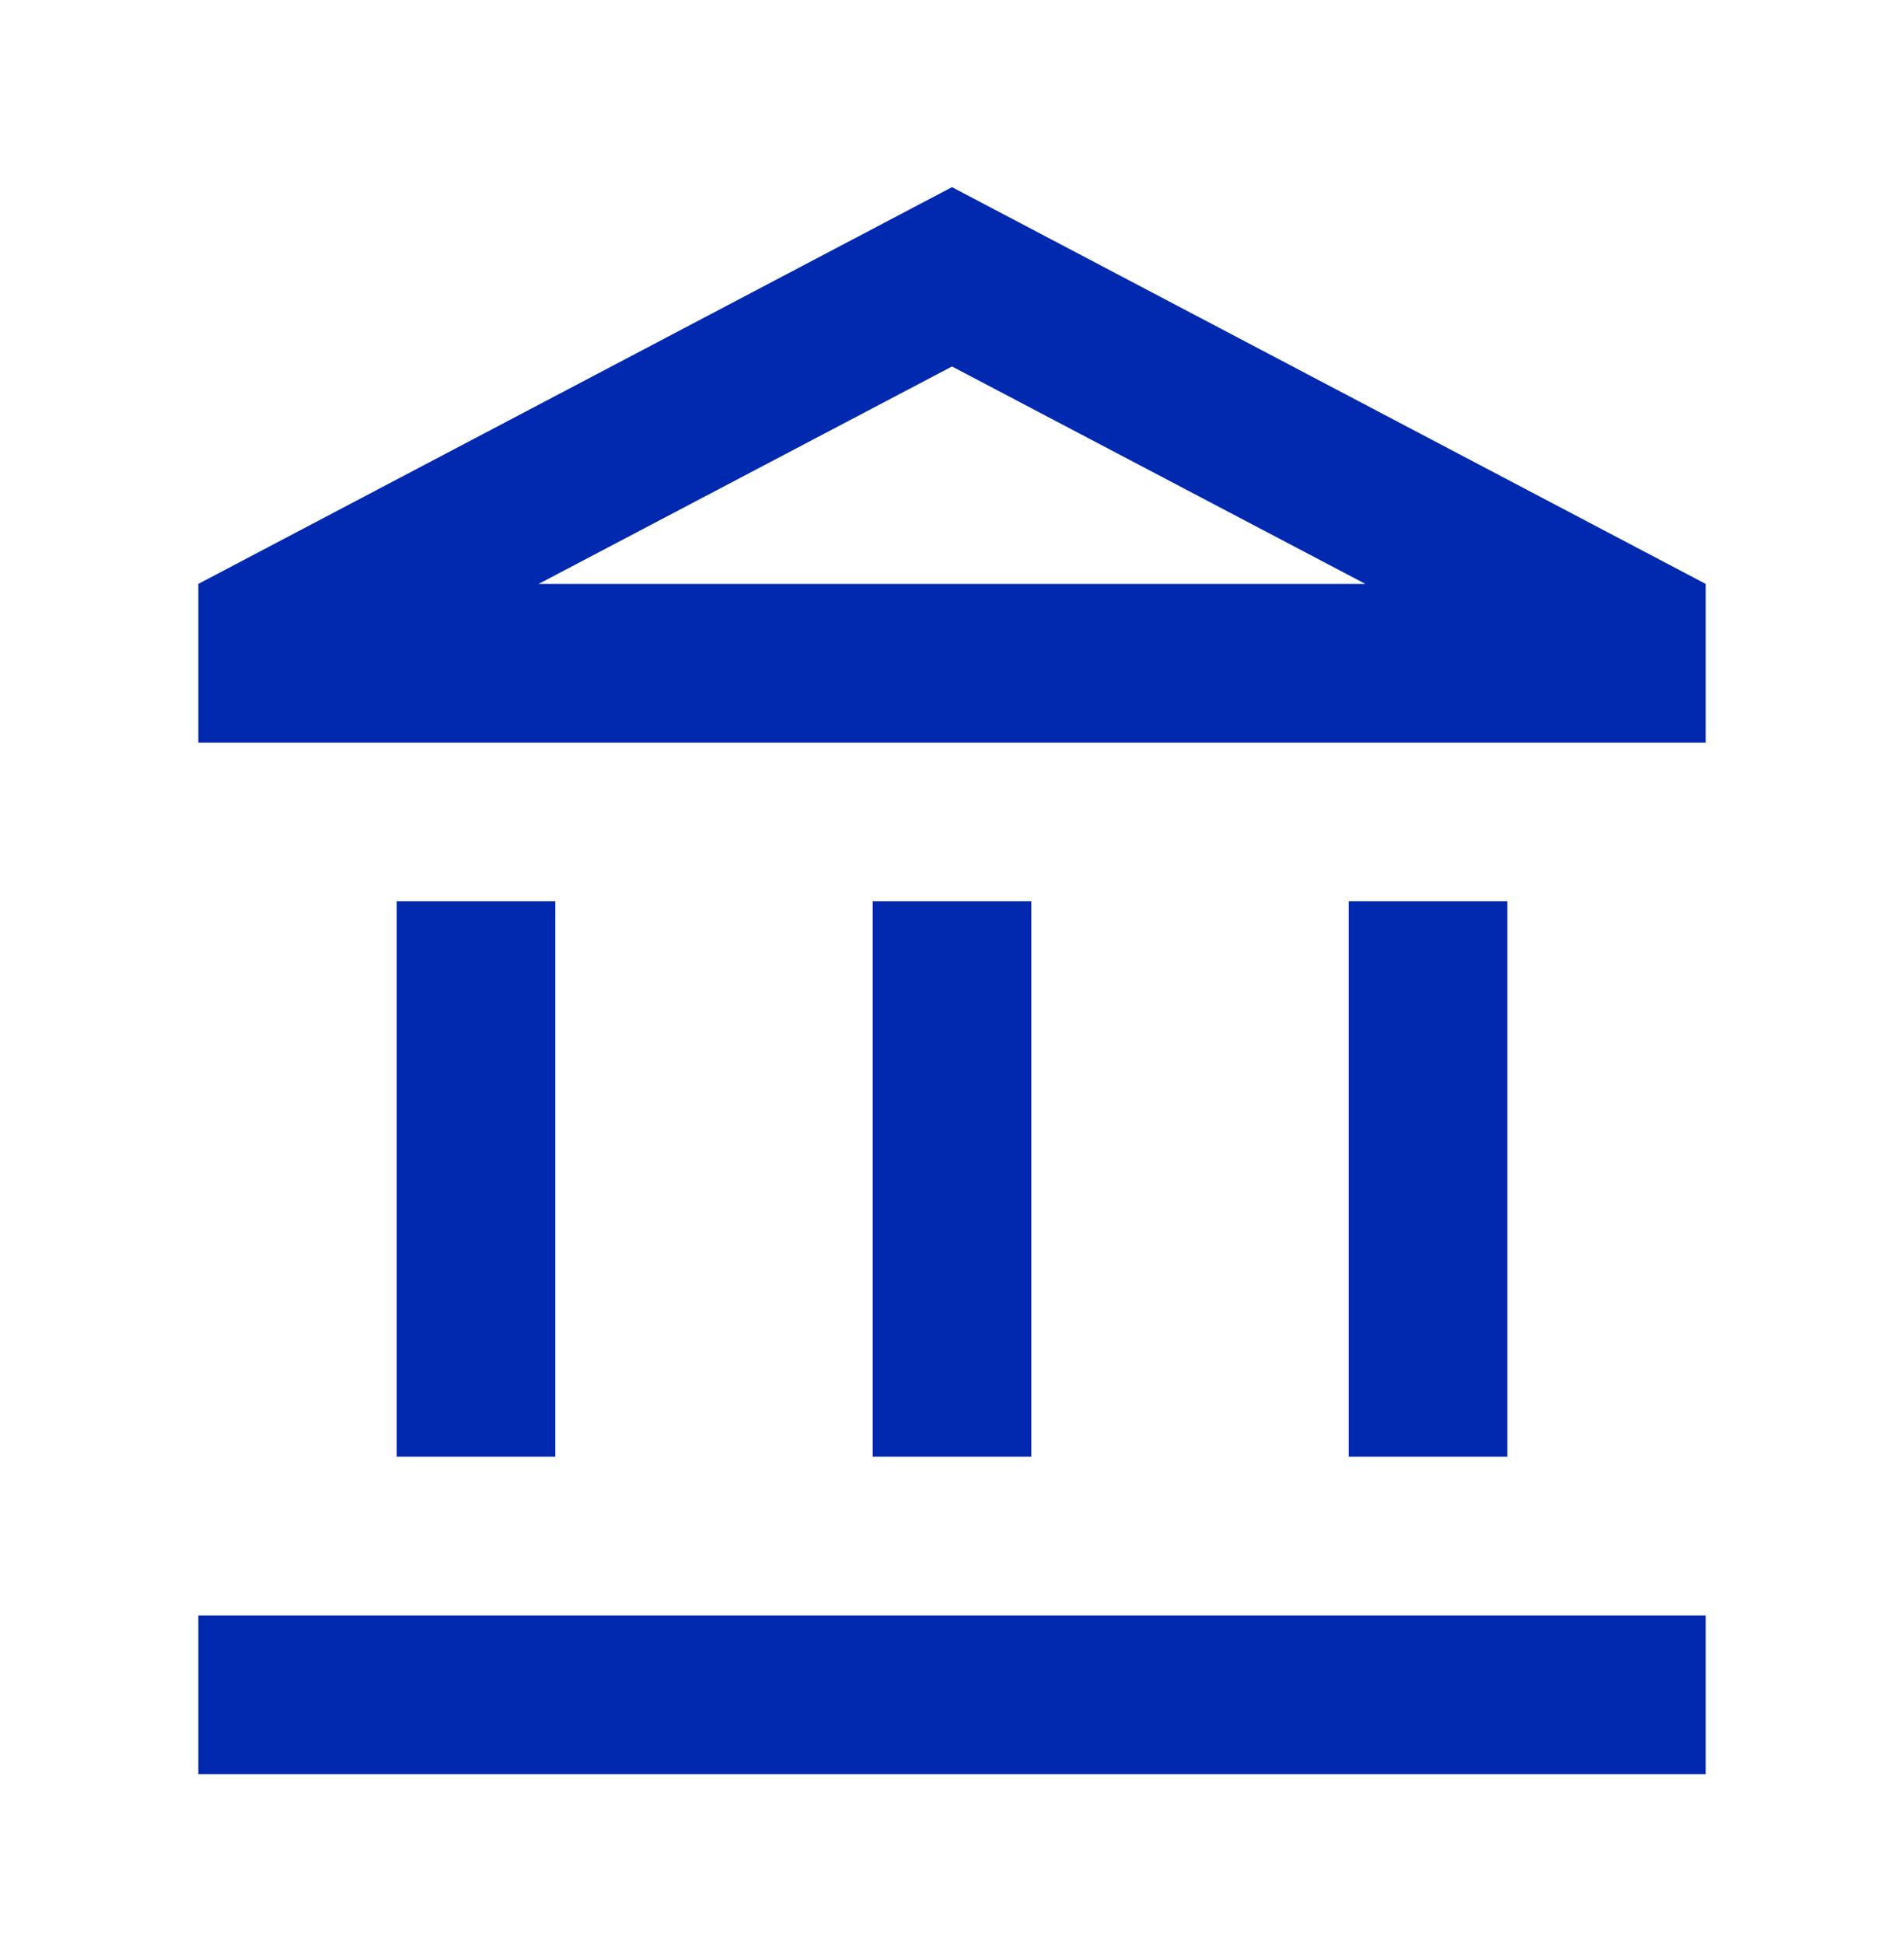
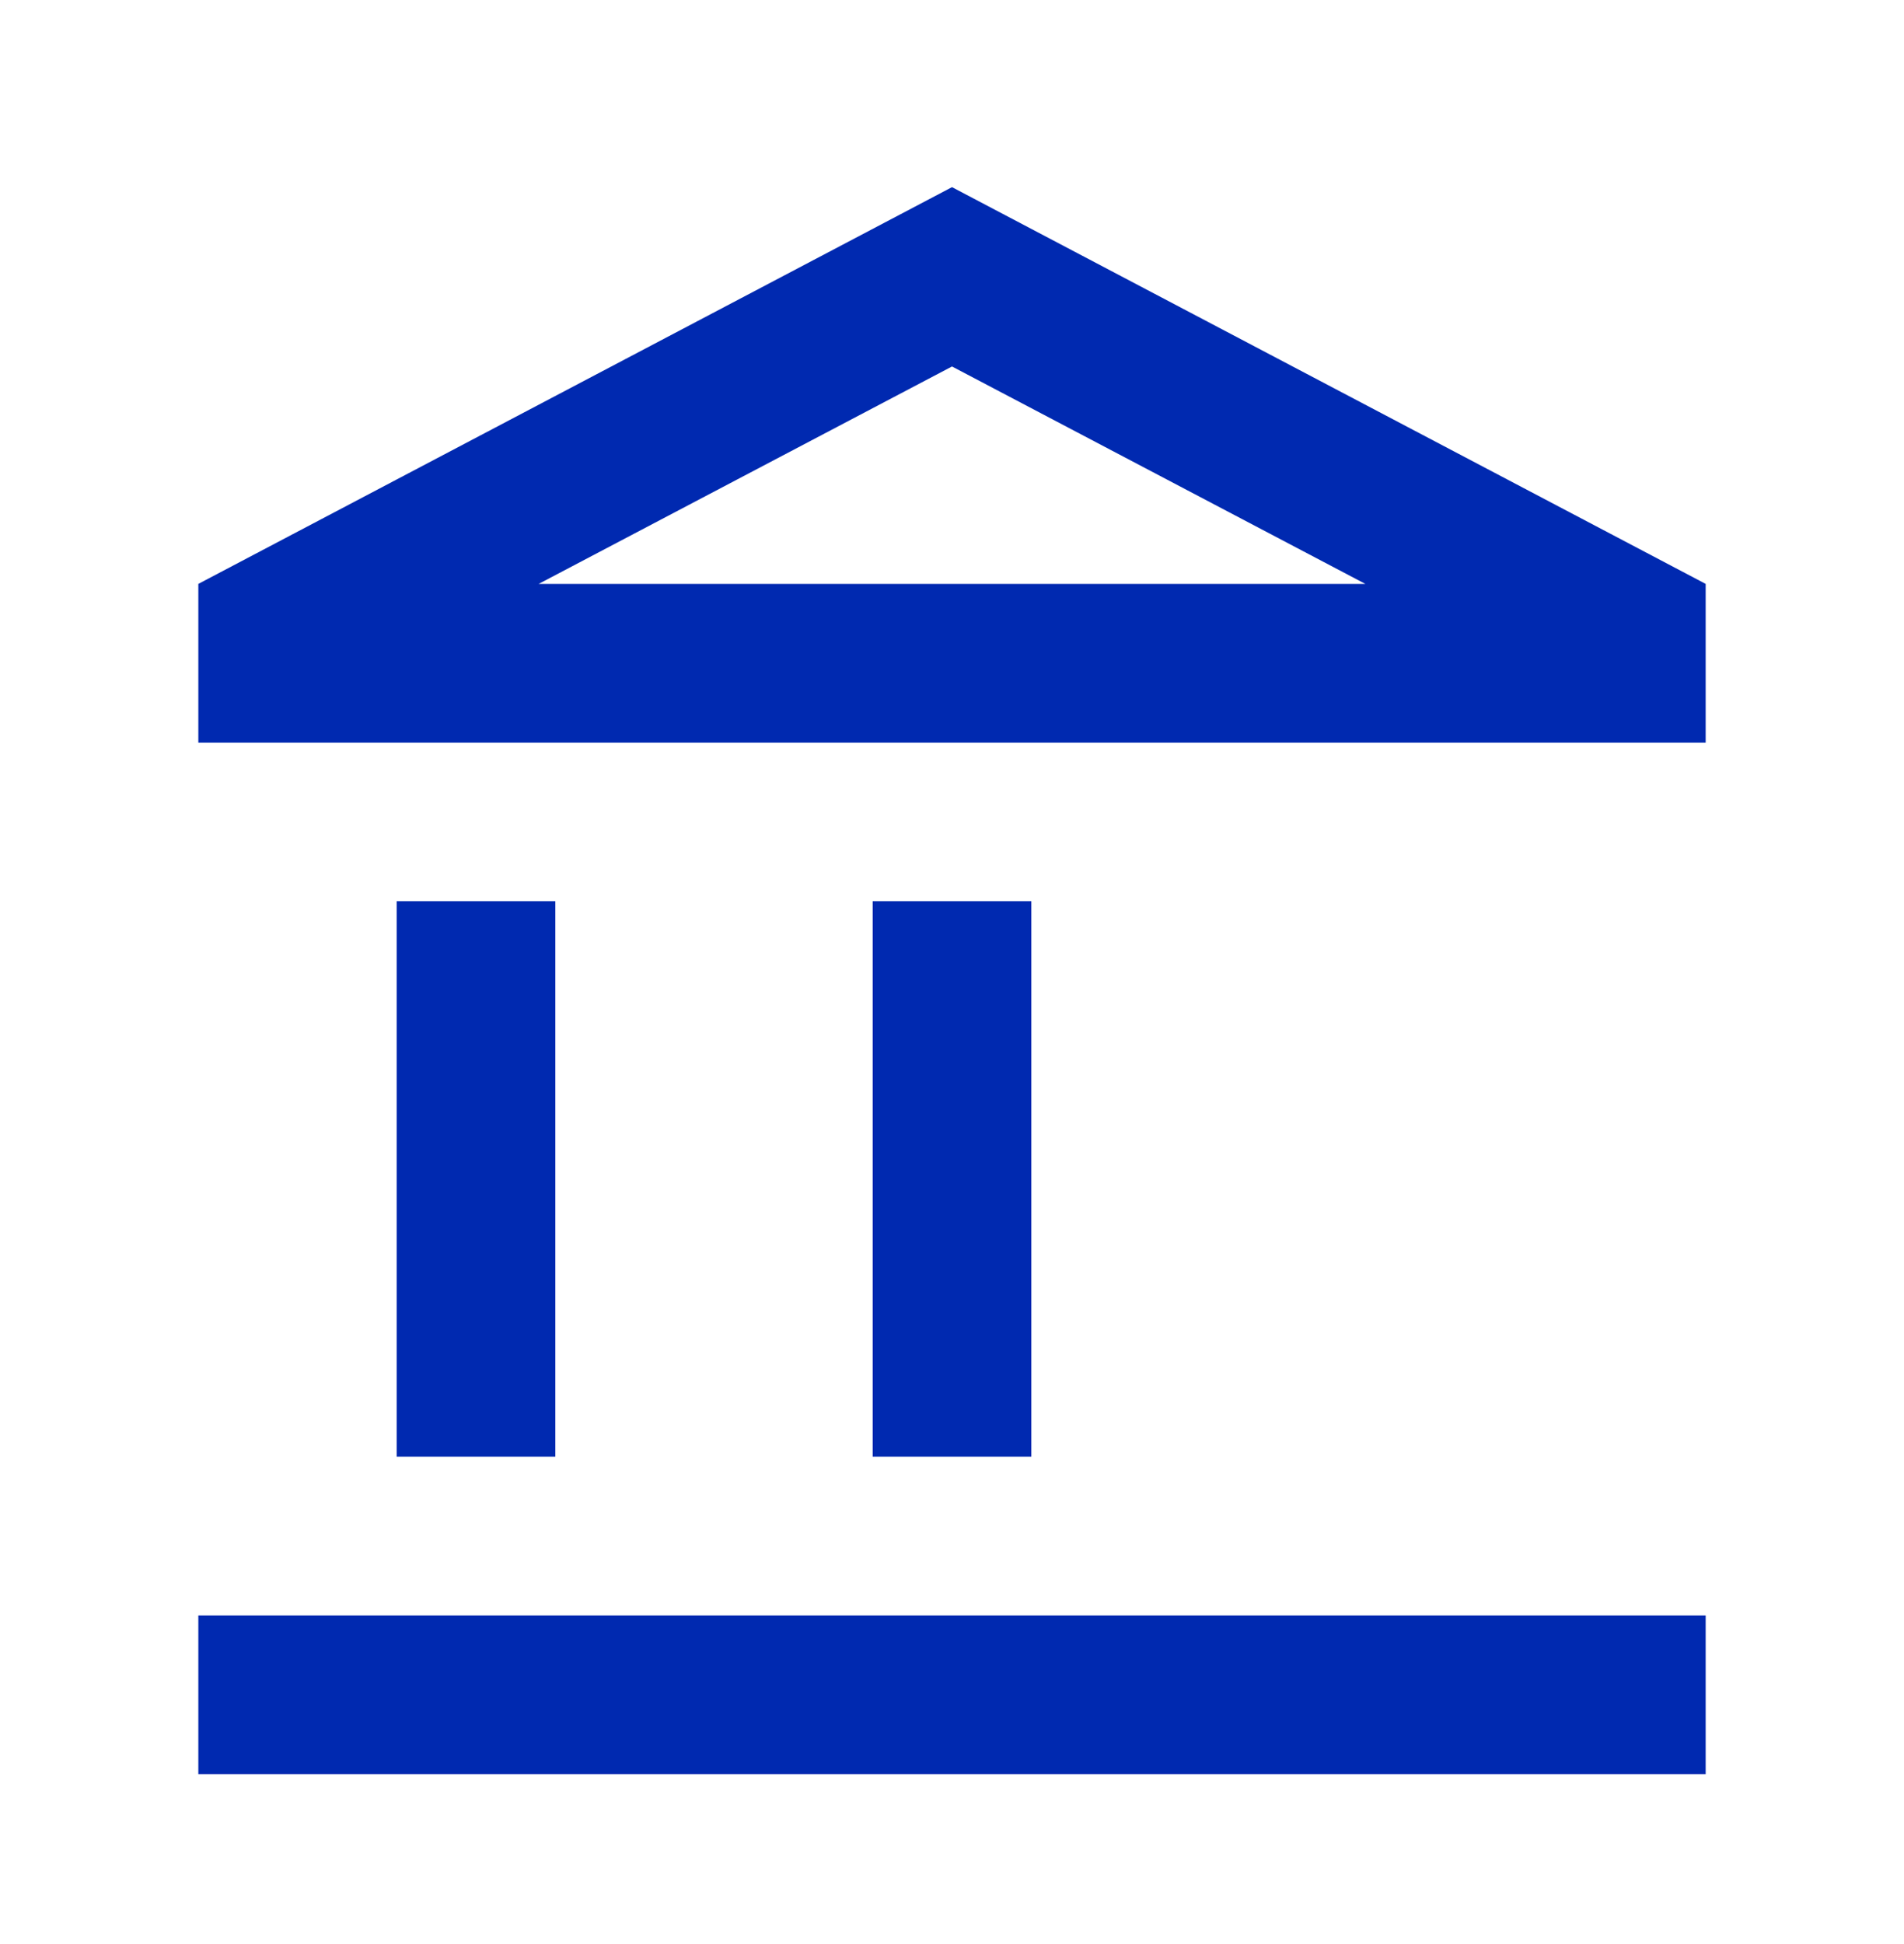
<svg xmlns="http://www.w3.org/2000/svg" fill="none" viewBox="0 0 48 49">
-   <path d="m14 22.717h-4v14h4v-14zm12 0h-4v14h4v-14zm17 18h-38v4h38v-4zm-5-18h-4v14h4v-14zm-14-13.48 10.42 5.48h-20.84l10.42-5.48zm0-4.52-19 10v4h38v-4l-19-10z" fill="#0029B0" />
+   <path d="m14 22.717h-4v14h4v-14zm12 0h-4v14h4v-14zm17 18h-38v4h38v-4zm-5-18h-4h4v-14zm-14-13.48 10.42 5.48h-20.84l10.42-5.48zm0-4.52-19 10v4h38v-4l-19-10z" fill="#0029B0" />
</svg>